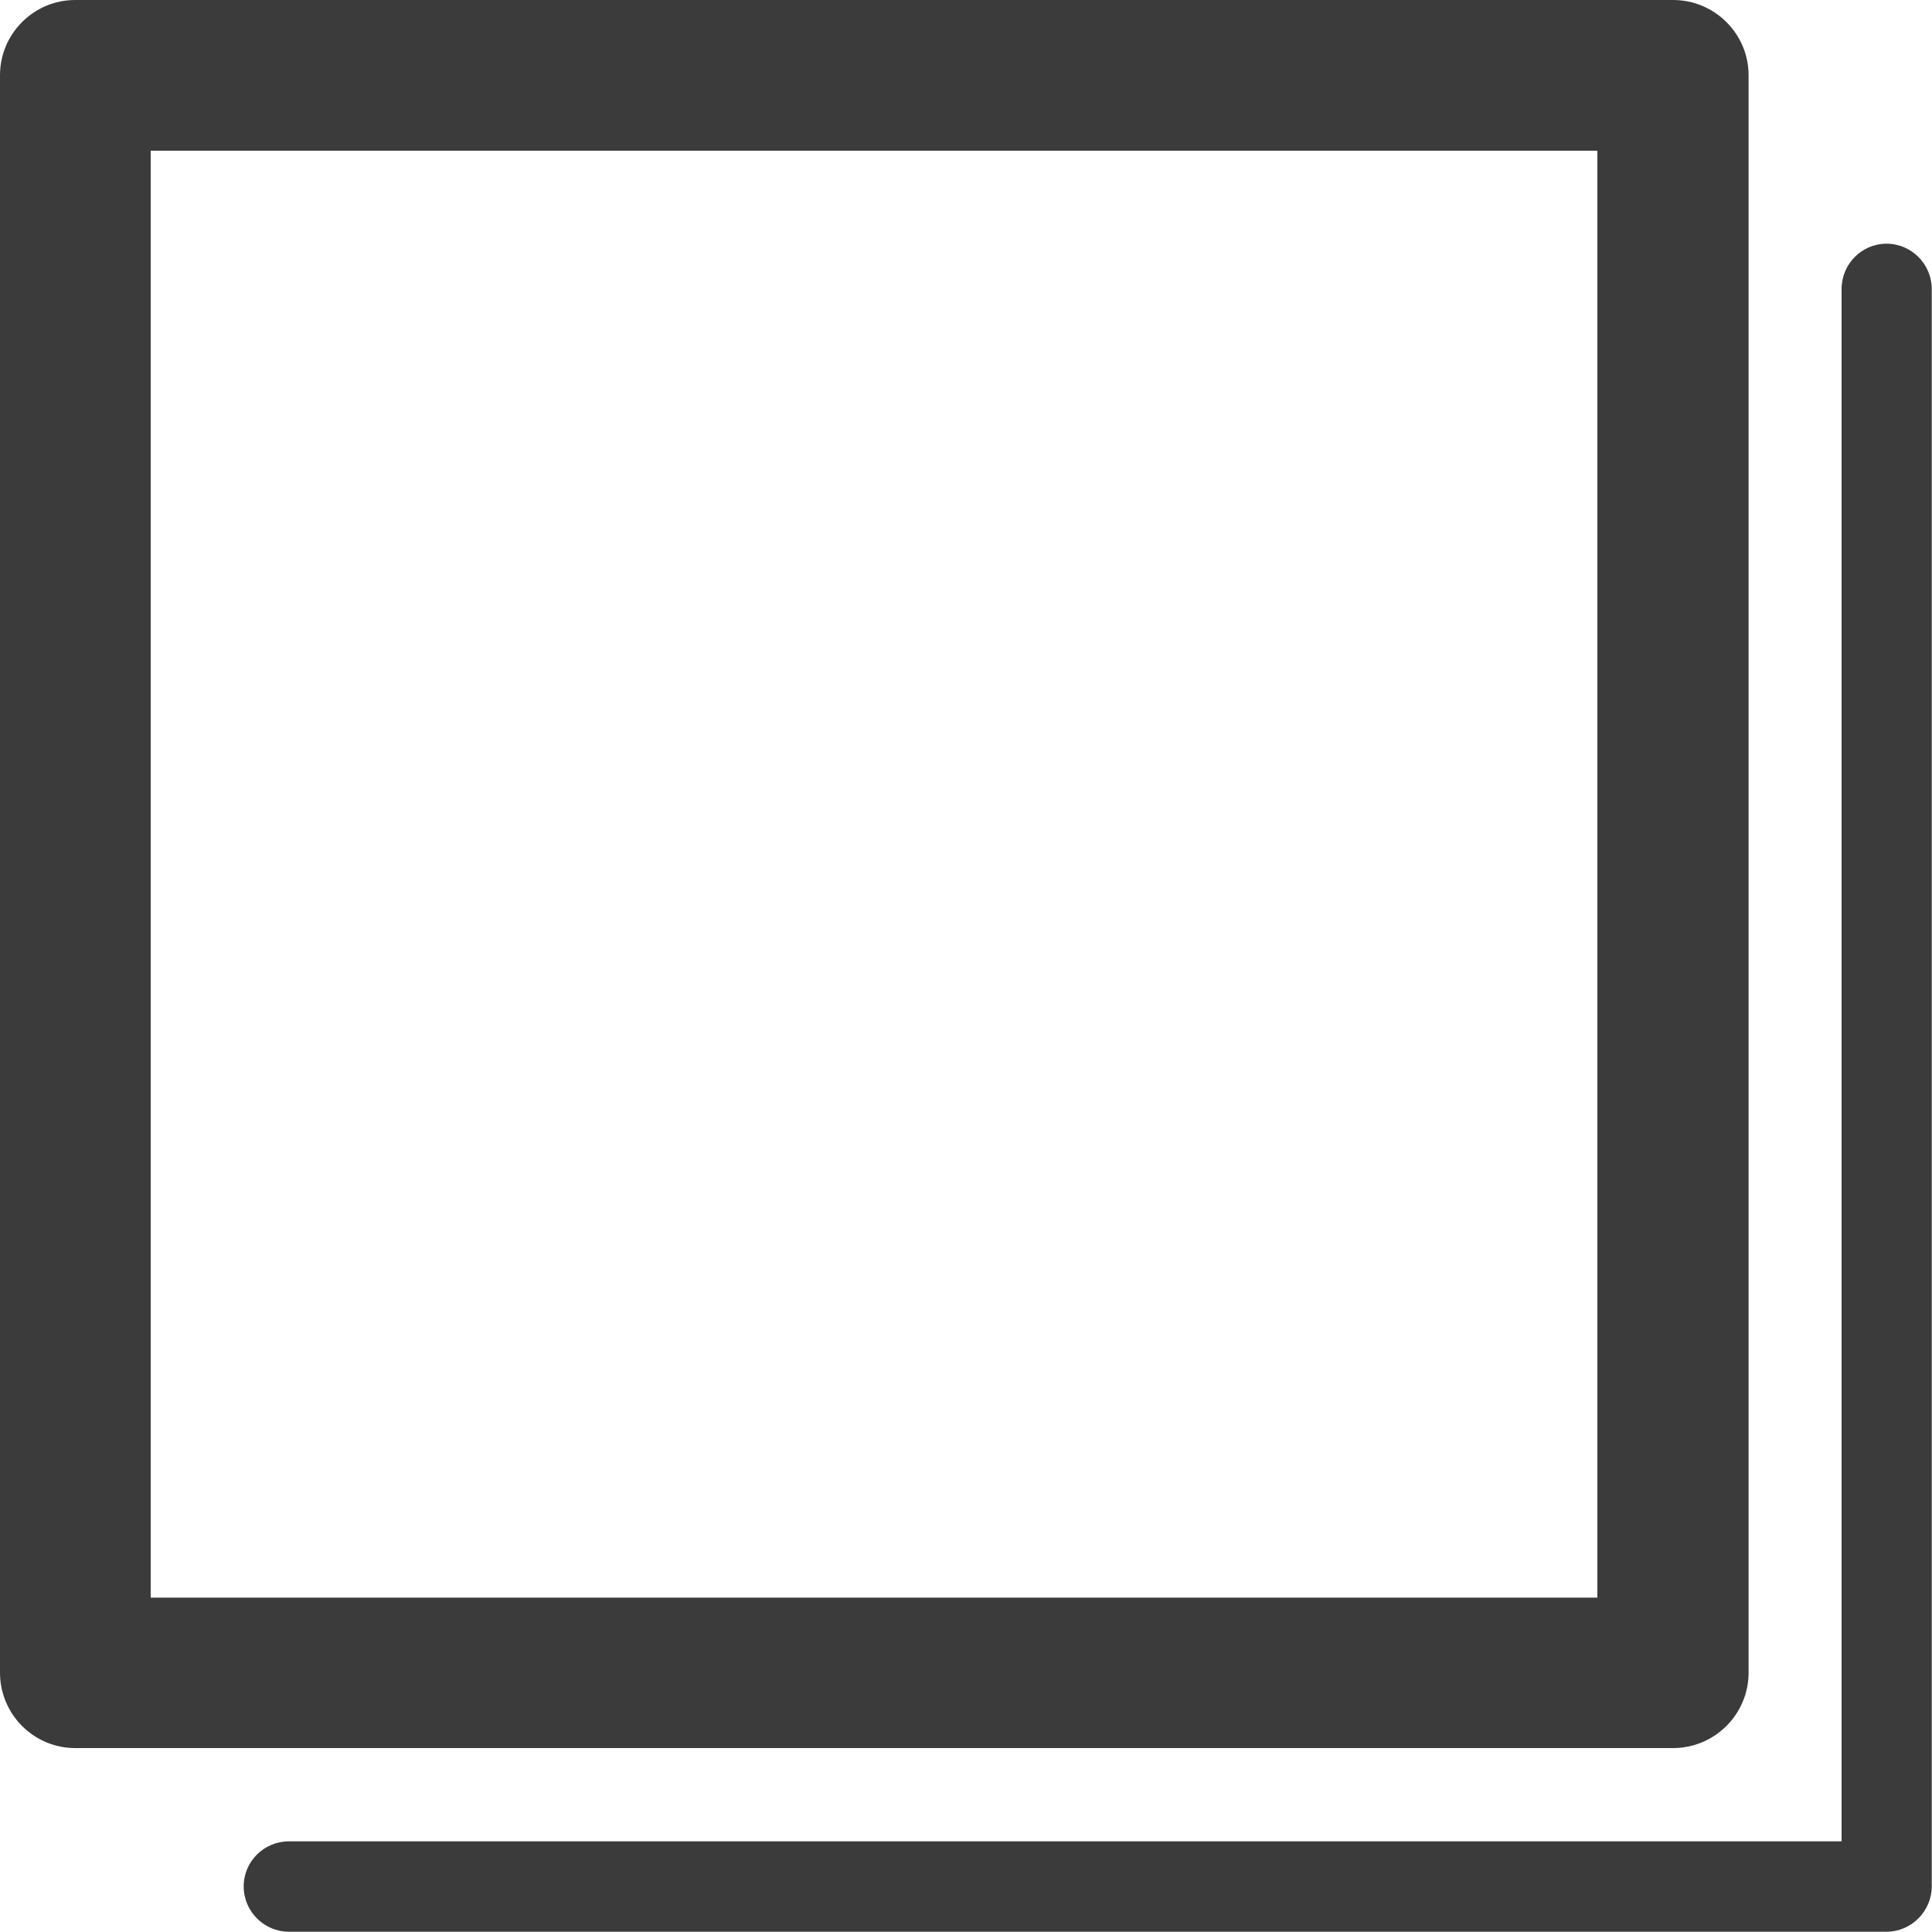
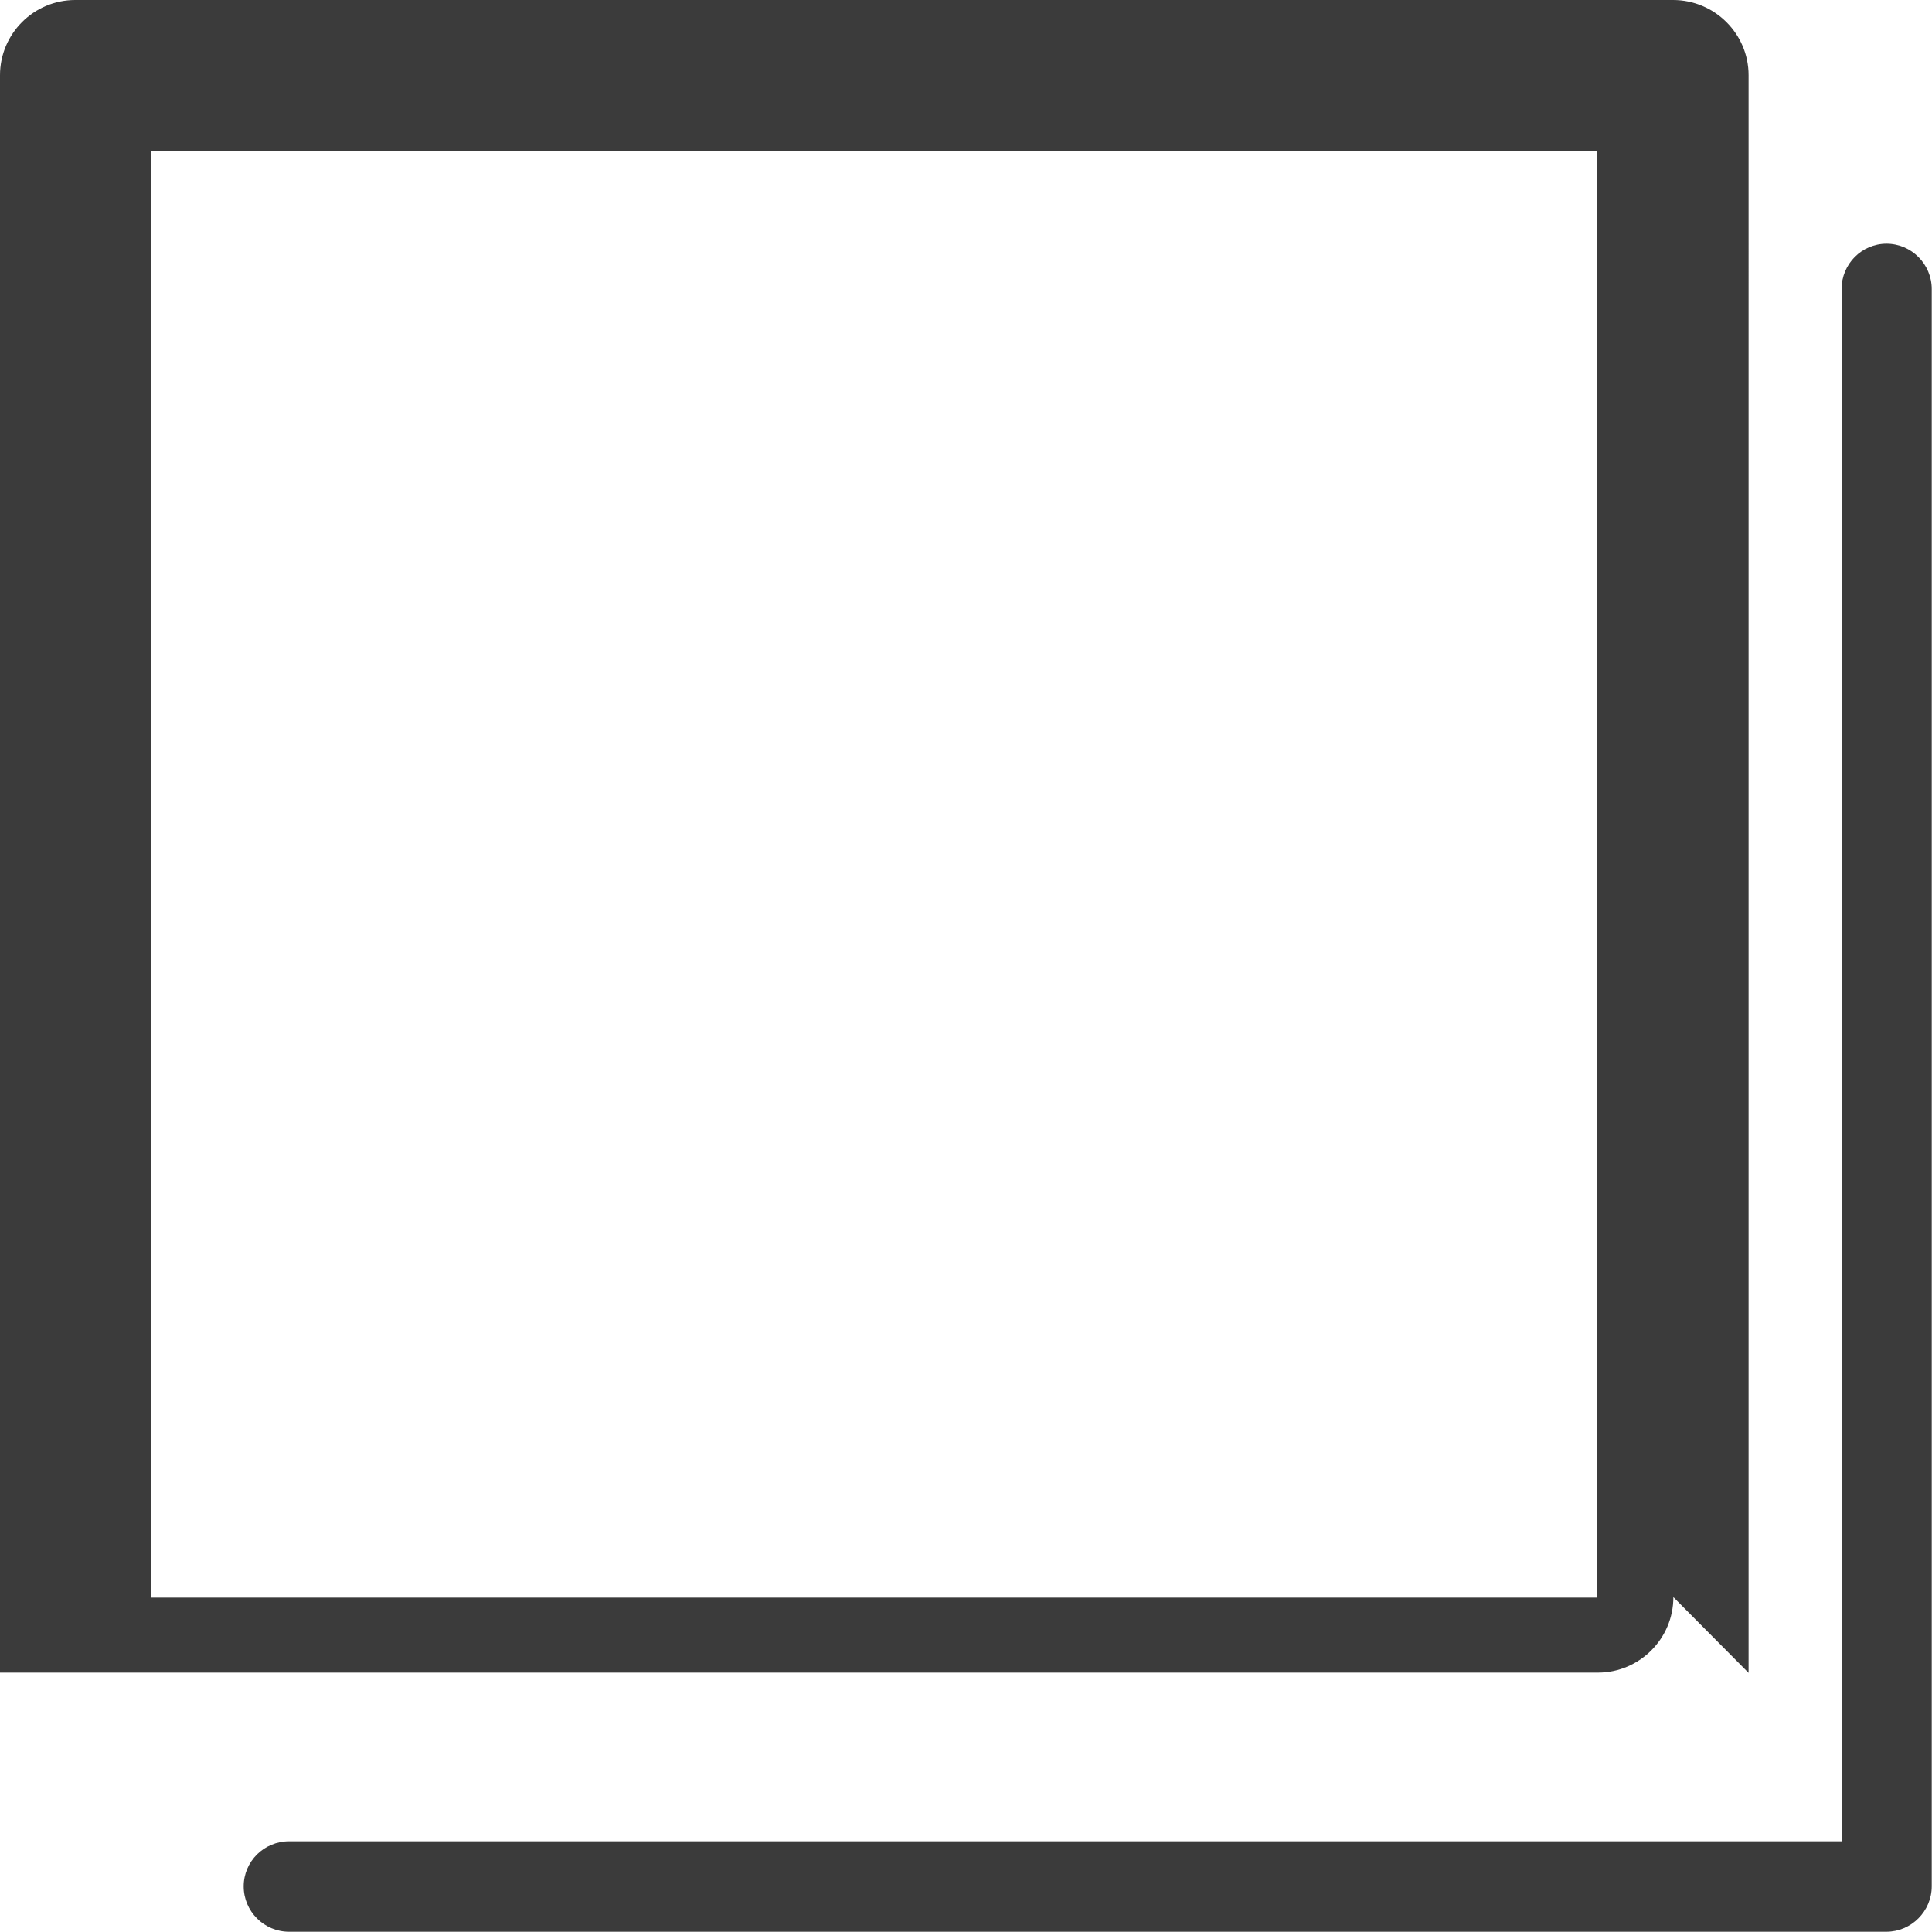
<svg xmlns="http://www.w3.org/2000/svg" id="Ebene_2" viewBox="0 0 75 75">
  <defs>
    <style>.cls-1{fill:#3b3b3b;}</style>
  </defs>
  <g id="Ebene_1-2">
-     <path class="cls-1" d="m73.24,9.46c-.97,0-1.75.79-1.75,1.76v60.26H11.22c-.97,0-1.76.78-1.76,1.75s.79,1.76,1.76,1.76h62.01c.97,0,1.76-.8,1.76-1.76V11.22c0-.97-.79-1.76-1.76-1.76Zm-5.36,55.48V2.92c0-1.61-1.32-2.92-2.93-2.92H2.92C1.31,0,0,1.31,0,2.92v62.01c0,1.62,1.31,2.93,2.92,2.93h62.03c1.61,0,2.93-1.31,2.93-2.93Zm-5.87-2.92H5.85V5.85h56.16v56.16Z" />
+     <path class="cls-1" d="m73.24,9.46c-.97,0-1.75.79-1.75,1.76v60.26H11.22c-.97,0-1.76.78-1.76,1.75s.79,1.76,1.76,1.76h62.01c.97,0,1.76-.8,1.76-1.76V11.22c0-.97-.79-1.76-1.76-1.76Zm-5.36,55.48V2.92c0-1.61-1.32-2.92-2.93-2.92H2.92C1.31,0,0,1.31,0,2.92v62.01h62.03c1.61,0,2.93-1.31,2.93-2.93Zm-5.87-2.92H5.85V5.85h56.16v56.16Z" />
  </g>
</svg>